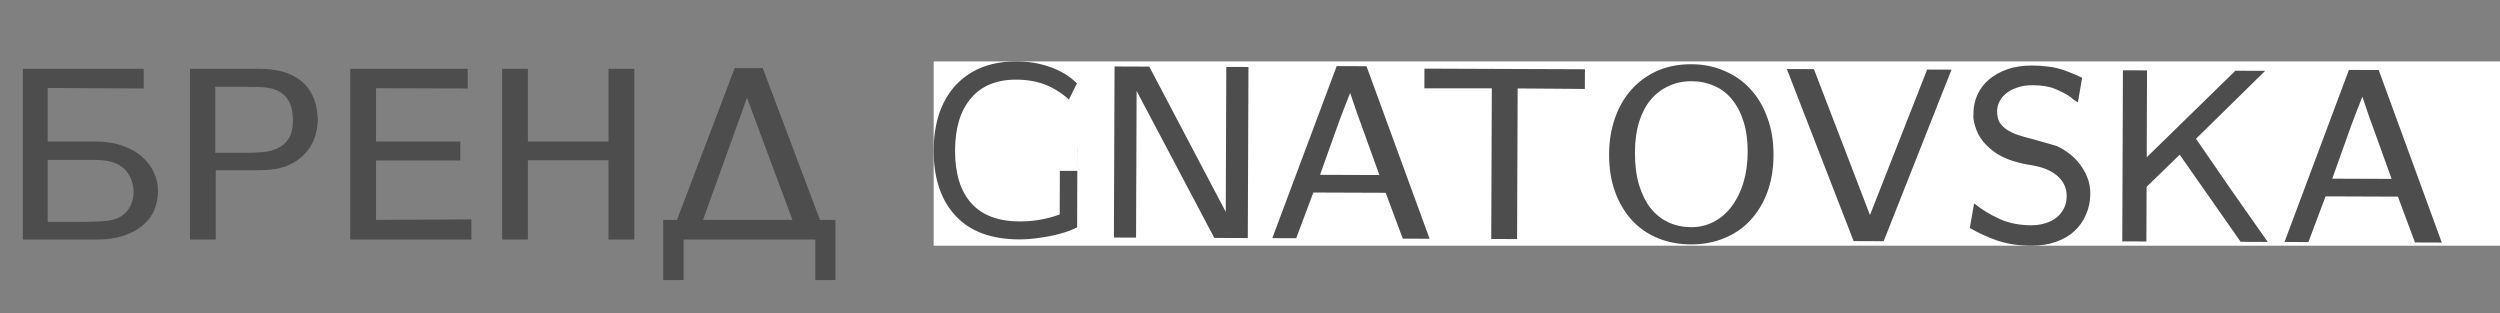
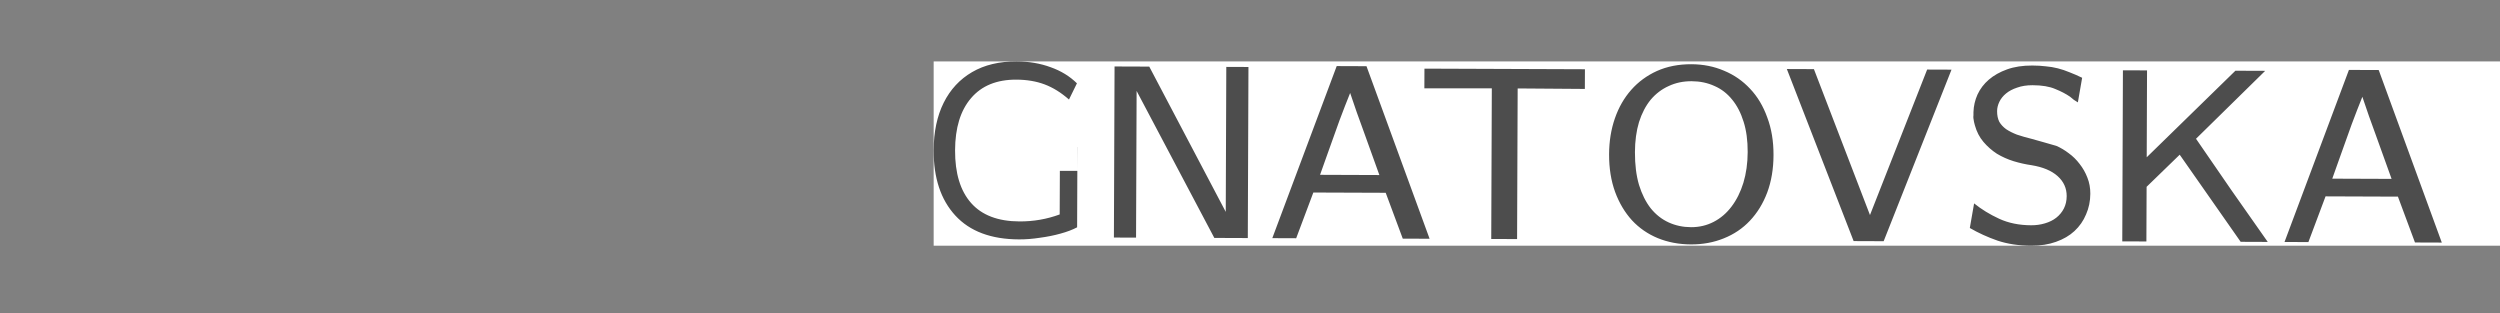
<svg xmlns="http://www.w3.org/2000/svg" width="407" height="51" viewBox="0 0 407 51" fill="none">
  <rect x="0" y="0" width="407" height="51" fill="#808080" stroke="none" />
-   <path d="M3.72 11.2H23.4V14.4L7.76 14.32V23.04H15.48C17.24 23.04 18.76 23.28 20.04 23.76C21.32 24.213 22.373 24.827 23.2 25.6C24.053 26.347 24.68 27.2 25.08 28.16C25.507 29.12 25.72 30.093 25.72 31.08C25.72 32.227 25.507 33.293 25.08 34.28C24.653 35.24 24.013 36.067 23.16 36.76C22.333 37.453 21.293 38 20.04 38.4C18.813 38.8 17.387 39 15.76 39H3.72V11.2ZM13.28 36.12C15.04 36.12 16.493 36.053 17.64 35.92C18.813 35.76 19.747 35.333 20.44 34.64C20.867 34.187 21.187 33.68 21.4 33.12C21.64 32.533 21.76 31.853 21.76 31.08C21.653 29.48 21.093 28.24 20.08 27.36C19.093 26.48 17.6 26.04 15.6 26.04H7.76V36.12H13.28ZM40.084 24.88C40.991 24.88 41.897 24.84 42.804 24.76C43.711 24.68 44.524 24.467 45.244 24.12C45.964 23.773 46.551 23.253 47.004 22.56C47.457 21.84 47.684 20.84 47.684 19.56C47.684 16.147 46.017 14.36 42.684 14.2C42.497 14.173 42.297 14.16 42.084 14.16C41.871 14.16 41.657 14.16 41.444 14.16C41.204 14.16 40.951 14.16 40.684 14.16C40.417 14.16 40.137 14.147 39.844 14.12H35.044V24.88H40.084ZM30.924 11.2H42.164C45.124 11.2 47.404 11.853 49.004 13.16C50.604 14.467 51.497 16.32 51.684 18.72C51.711 18.853 51.724 18.973 51.724 19.08C51.724 19.213 51.724 19.347 51.724 19.48C51.724 19.613 51.724 19.747 51.724 19.88C51.724 20.04 51.711 20.187 51.684 20.32C51.577 21.413 51.297 22.413 50.844 23.32C50.391 24.2 49.791 24.96 49.044 25.6C48.297 26.24 47.417 26.747 46.404 27.12C45.391 27.467 44.271 27.653 43.044 27.68C42.537 27.707 42.004 27.72 41.444 27.72C40.857 27.72 40.231 27.72 39.564 27.72H35.124V39H30.924V11.2ZM57.018 11.2H76.138V14.4L61.218 14.36V23.04H74.938V26.12H61.218V35.8L76.738 35.72V39H57.018V11.2ZM81.744 11.2H85.944V23.04H99.064V11.2H103.264V39H99.064V26.08H85.944V39H81.744V11.2ZM136.011 35.8V45.6H132.731V39H111.291V45.6H107.971V35.8H110.211L119.611 11.08H124.171L133.491 35.8H136.011ZM129.011 35.8L121.611 15.92L114.451 35.8H129.011ZM153.843 25.12C153.843 23.067 154.15 21.147 154.763 19.36C155.377 17.573 156.27 16.027 157.443 14.72C158.617 13.387 160.057 12.347 161.763 11.6C163.47 10.853 165.417 10.48 167.603 10.48C168.403 10.48 169.15 10.52 169.843 10.6C170.537 10.68 171.217 10.8 171.883 10.96C172.55 11.12 173.23 11.32 173.923 11.56C174.617 11.8 175.377 12.093 176.203 12.44L175.523 16.44L174.243 15.56C173.577 15.107 172.777 14.68 171.843 14.28C170.91 13.88 169.777 13.64 168.443 13.56H167.243C165.777 13.613 164.47 13.96 163.323 14.6C162.177 15.213 161.217 16.04 160.443 17.08C159.67 18.12 159.07 19.333 158.643 20.72C158.243 22.107 158.043 23.573 158.043 25.12C158.043 26.64 158.243 28.08 158.643 29.44C159.043 30.8 159.617 32 160.363 33.04C161.137 34.08 162.057 34.92 163.123 35.56C164.19 36.173 165.403 36.52 166.763 36.6C166.95 36.627 167.137 36.64 167.323 36.64C167.51 36.64 167.71 36.64 167.923 36.64C168.11 36.64 168.297 36.64 168.483 36.64C168.67 36.613 168.857 36.587 169.043 36.56C169.95 36.48 170.723 36.36 171.363 36.2C172.003 36.04 172.43 35.933 172.643 35.88V28.8H167.323V25.72H176.563V37.8C174.963 38.493 173.417 38.987 171.923 39.28C170.457 39.6 169.003 39.76 167.563 39.76C165.483 39.76 163.603 39.413 161.923 38.72C160.243 38.027 158.803 37.04 157.603 35.76C156.403 34.48 155.47 32.947 154.803 31.16C154.163 29.347 153.843 27.333 153.843 25.12ZM181.979 11.2H187.619L200.139 34.76V11.2H203.739V39H198.299L185.579 15.16V39H181.979V11.2ZM218.081 11H222.921L233.281 39H228.921L226.121 31.56H214.361L211.601 39H207.721L218.081 11ZM225.081 28.68L222.561 21.76C222.134 20.613 221.734 19.52 221.361 18.48C220.987 17.413 220.627 16.373 220.281 15.36C219.747 16.693 219.174 18.187 218.561 19.84C217.974 21.493 217.361 23.227 216.721 25.04L215.441 28.68H225.081ZM232.339 11.36H258.419V14.56L247.499 14.52V39H243.299V14.52L232.339 14.56V11.36ZM266.598 24.8C266.598 26.827 266.825 28.6 267.278 30.12C267.758 31.64 268.398 32.907 269.198 33.92C270.025 34.933 270.998 35.693 272.118 36.2C273.238 36.707 274.451 36.96 275.758 36.96C277.091 36.96 278.318 36.667 279.438 36.08C280.558 35.493 281.518 34.667 282.318 33.6C283.145 32.507 283.785 31.213 284.238 29.72C284.691 28.2 284.918 26.533 284.918 24.72C284.918 22.853 284.691 21.213 284.238 19.8C283.785 18.36 283.158 17.16 282.358 16.2C281.558 15.213 280.598 14.48 279.478 14C278.358 13.493 277.118 13.24 275.758 13.24C274.398 13.24 273.158 13.507 272.038 14.04C270.918 14.547 269.945 15.293 269.118 16.28C268.318 17.267 267.691 18.48 267.238 19.92C266.811 21.36 266.598 22.987 266.598 24.8ZM262.398 25.16C262.398 23.053 262.705 21.107 263.318 19.32C263.931 17.533 264.811 15.987 265.958 14.68C267.105 13.373 268.491 12.347 270.118 11.6C271.771 10.853 273.638 10.48 275.718 10.48C277.638 10.48 279.411 10.827 281.038 11.52C282.665 12.187 284.078 13.16 285.278 14.44C286.478 15.693 287.411 17.24 288.078 19.08C288.771 20.893 289.118 22.933 289.118 25.2C289.118 27.44 288.785 29.467 288.118 31.28C287.451 33.067 286.518 34.6 285.318 35.88C284.145 37.133 282.731 38.093 281.078 38.76C279.451 39.427 277.678 39.76 275.758 39.76C273.811 39.76 272.011 39.427 270.358 38.76C268.731 38.093 267.331 37.133 266.158 35.88C264.985 34.6 264.065 33.067 263.398 31.28C262.731 29.467 262.398 27.427 262.398 25.16ZM295.631 11.2L304.831 34.88L314.031 11.2H317.991L307.071 39.12H302.191L291.231 11.2H295.631ZM321.744 32.92C322.944 33.88 324.304 34.707 325.824 35.4C327.344 36.093 329.078 36.44 331.024 36.44C331.824 36.44 332.571 36.333 333.264 36.12C333.984 35.907 334.598 35.6 335.104 35.2C335.638 34.773 336.051 34.267 336.344 33.68C336.638 33.093 336.784 32.427 336.784 31.68C336.784 30.4 336.291 29.32 335.304 28.44C334.318 27.56 332.904 26.973 331.064 26.68C330.104 26.547 329.131 26.333 328.144 26.04C327.184 25.747 326.278 25.347 325.424 24.84C324.598 24.307 323.864 23.667 323.224 22.92C322.584 22.173 322.118 21.28 321.824 20.24C321.718 19.893 321.638 19.52 321.584 19.12C321.558 18.96 321.558 18.787 321.584 18.6V18.08C321.611 17.093 321.824 16.147 322.224 15.24C322.651 14.307 323.264 13.493 324.064 12.8C324.864 12.107 325.851 11.547 327.024 11.12C328.198 10.693 329.558 10.48 331.104 10.48C331.904 10.48 332.638 10.52 333.304 10.6C333.971 10.653 334.624 10.76 335.264 10.92C335.904 11.08 336.544 11.293 337.184 11.56C337.824 11.8 338.504 12.093 339.224 12.44L338.544 16.44C338.331 16.307 338.118 16.173 337.904 16.04C337.691 15.88 337.478 15.707 337.264 15.52C336.598 15.067 335.798 14.653 334.864 14.28C333.931 13.88 332.704 13.68 331.184 13.68C330.224 13.68 329.384 13.813 328.664 14.08C327.944 14.32 327.344 14.64 326.864 15.04C326.384 15.44 326.024 15.893 325.784 16.4C325.544 16.907 325.424 17.413 325.424 17.92C325.424 18.587 325.544 19.16 325.784 19.64C326.051 20.093 326.424 20.493 326.904 20.84C327.384 21.16 327.971 21.453 328.664 21.72C329.384 21.96 330.184 22.187 331.064 22.4C331.651 22.56 332.278 22.733 332.944 22.92C333.611 23.107 334.318 23.307 335.064 23.52C335.758 23.813 336.438 24.213 337.104 24.72C337.771 25.2 338.358 25.773 338.864 26.44C339.398 27.107 339.824 27.853 340.144 28.68C340.464 29.48 340.624 30.347 340.624 31.28C340.624 32.48 340.398 33.6 339.944 34.64C339.518 35.68 338.891 36.587 338.064 37.36C337.264 38.107 336.264 38.693 335.064 39.12C333.891 39.547 332.544 39.76 331.024 39.76C329.024 39.76 327.211 39.493 325.584 38.96C323.958 38.4 322.451 37.72 321.064 36.92L321.744 32.92ZM345.846 11.2H349.766V25.32L364.126 11.2H368.966L357.766 22.28C359.713 25.107 361.646 27.893 363.566 30.64C365.513 33.387 367.486 36.173 369.486 39H365.086L355.126 24.88L349.766 30.12V39H345.846V11.2ZM382.573 11H387.413L397.773 39H393.413L390.613 31.56H378.853L376.093 39H372.213L382.573 11ZM389.573 28.68L387.053 21.76C386.626 20.613 386.226 19.52 385.853 18.48C385.479 17.413 385.119 16.373 384.773 15.36C384.239 16.693 383.666 18.187 383.053 19.84C382.466 21.493 381.853 23.227 381.213 25.04L379.933 28.68H389.573Z" fill="#4D4D4D" />
  <rect x="152" y="10" width="255" height="30" fill="white" />
  <path fill-rule="evenodd" clip-rule="evenodd" d="M155.526 35.088C157.894 37.661 161.349 38.957 165.89 38.974C166.986 38.978 168.121 38.889 169.298 38.706C170.474 38.551 171.583 38.328 172.626 38.038C173.696 37.748 174.606 37.404 175.355 37.006L175.39 27.814H172.545L172.518 34.912C170.431 35.679 168.252 36.058 165.982 36.049C162.482 36.036 159.854 35.038 158.099 33.054C156.343 31.07 155.472 28.209 155.486 24.468C155.5 20.808 156.366 17.98 158.083 15.983C159.801 13.959 162.262 12.953 165.468 12.965C167.178 12.972 168.713 13.231 170.074 13.744C171.434 14.257 172.753 15.077 174.031 16.204L175.324 13.564C174.153 12.411 172.727 11.537 171.046 10.943C169.365 10.322 167.523 10.008 165.519 10C162.688 9.989 160.268 10.568 158.26 11.736C156.252 12.904 154.709 14.568 153.632 16.727C152.556 18.887 152.012 21.463 152 24.455C151.983 28.97 153.158 32.514 155.526 35.088ZM175.39 23.943V27.767L175.405 23.943L175.39 23.943ZM187.099 10.843L181.449 10.822L181.343 38.672L184.95 38.686L185.04 14.803L197.692 38.734L203.142 38.755L203.248 10.905L199.641 10.891L199.552 34.493L187.099 10.843ZM222.465 10.777L217.616 10.759L207.131 38.77L211.018 38.785L213.812 31.342L225.593 31.386L228.37 38.85L232.737 38.867L222.465 10.777ZM222.064 21.555L224.562 28.497L214.904 28.461L216.201 24.819C216.849 23.005 217.47 21.271 218.064 19.617C218.684 17.963 219.264 16.469 219.804 15.135C220.147 16.151 220.504 17.195 220.874 18.265C221.244 19.308 221.641 20.405 222.064 21.555ZM258.027 11.273L231.9 11.174L231.887 14.379L242.867 14.381L242.774 38.905L246.982 38.921L247.075 14.397L258.014 14.479L258.027 11.273ZM266.83 30.1C266.382 28.576 266.161 26.798 266.169 24.768C266.176 22.951 266.396 21.323 266.829 19.882C267.288 18.441 267.921 17.228 268.726 16.242C269.558 15.257 270.536 14.513 271.66 14.009C272.784 13.479 274.027 13.217 275.389 13.222C276.752 13.227 277.993 13.486 279.113 13.998C280.233 14.483 281.192 15.221 281.99 16.212C282.788 17.177 283.411 18.382 283.86 19.826C284.309 21.244 284.529 22.887 284.522 24.758C284.515 26.574 284.282 28.243 283.822 29.764C283.362 31.258 282.716 32.551 281.884 33.644C281.078 34.709 280.114 35.534 278.989 36.117C277.865 36.701 276.635 36.99 275.299 36.985C273.99 36.98 272.776 36.721 271.656 36.21C270.536 35.698 269.563 34.933 268.739 33.914C267.941 32.896 267.305 31.625 266.83 30.1ZM262.904 19.266C262.283 21.053 261.968 23.002 261.96 25.113C261.951 27.384 262.278 29.428 262.939 31.248C263.6 33.04 264.516 34.58 265.686 35.866C266.857 37.126 268.256 38.093 269.883 38.767C271.537 39.442 273.338 39.782 275.289 39.79C277.212 39.797 278.99 39.47 280.622 38.808C282.281 38.147 283.7 37.19 284.881 35.939C286.088 34.661 287.029 33.129 287.703 31.341C288.378 29.527 288.72 27.498 288.728 25.254C288.737 22.984 288.397 20.939 287.709 19.119C287.049 17.273 286.119 15.72 284.922 14.46C283.725 13.174 282.313 12.193 280.686 11.519C279.059 10.818 277.283 10.464 275.36 10.457C273.276 10.449 271.405 10.816 269.746 11.558C268.113 12.3 266.72 13.323 265.566 14.627C264.413 15.932 263.525 17.478 262.904 19.266ZM304.432 35.011L295.306 11.254L290.898 11.237L301.771 39.249L306.66 39.268L317.706 11.339L313.739 11.324L304.432 35.011ZM325.462 35.612C323.942 34.912 322.582 34.079 321.384 33.112L320.687 37.117C322.074 37.924 323.58 38.611 325.208 39.178C326.835 39.718 328.651 39.992 330.655 40C332.177 40.006 333.527 39.797 334.704 39.374C335.908 38.951 336.912 38.367 337.716 37.622C338.548 36.851 339.179 35.945 339.61 34.905C340.068 33.864 340.3 32.743 340.304 31.541C340.308 30.606 340.151 29.737 339.833 28.935C339.516 28.105 339.091 27.356 338.559 26.686C338.054 26.016 337.469 25.439 336.803 24.956C336.137 24.446 335.457 24.042 334.764 23.746C334.016 23.529 333.309 23.326 332.642 23.137C331.975 22.947 331.348 22.771 330.761 22.609C329.88 22.392 329.079 22.162 328.359 21.918C327.665 21.649 327.079 21.352 326.599 21.03C326.12 20.681 325.747 20.279 325.482 19.824C325.243 19.342 325.125 18.767 325.127 18.099C325.129 17.592 325.252 17.084 325.494 16.578C325.736 16.071 326.099 15.618 326.581 15.22C327.063 14.821 327.666 14.502 328.388 14.265C329.11 14 329.952 13.87 330.914 13.873C332.437 13.879 333.665 14.084 334.598 14.489C335.532 14.866 336.332 15.283 336.998 15.74C337.211 15.928 337.424 16.102 337.637 16.263L338.277 16.666L338.973 12.662C338.253 12.312 337.573 12.015 336.933 11.772C336.293 11.503 335.652 11.287 335.012 11.124C334.371 10.961 333.717 10.852 333.05 10.796C332.382 10.713 331.647 10.67 330.846 10.667C329.297 10.662 327.933 10.87 326.756 11.293C325.579 11.716 324.589 12.273 323.785 12.965C322.98 13.656 322.363 14.469 321.932 15.402C321.528 16.309 321.31 17.257 321.28 18.245L321.278 18.766C321.251 18.953 321.25 19.126 321.276 19.287C321.328 19.688 321.407 20.062 321.512 20.41C321.802 21.453 322.266 22.349 322.905 23.1C323.543 23.85 324.275 24.494 325.101 25.032C325.954 25.543 326.861 25.947 327.822 26.244C328.809 26.542 329.783 26.759 330.744 26.896C332.587 27.197 334 27.79 334.985 28.676C335.97 29.561 336.461 30.645 336.456 31.927C336.453 32.675 336.303 33.343 336.007 33.929C335.711 34.516 335.295 35.022 334.759 35.447C334.25 35.846 333.635 36.151 332.912 36.362C332.217 36.573 331.469 36.677 330.667 36.674C328.717 36.666 326.982 36.313 325.462 35.612ZM349.538 11.46L345.611 11.445L345.506 39.295L349.433 39.31L349.467 30.414L354.856 25.185L364.78 39.368L369.188 39.385C367.196 36.545 365.229 33.746 363.29 30.987C361.376 28.228 359.45 25.429 357.511 22.59L368.773 11.533L363.924 11.514L349.485 25.605L349.538 11.46ZM387.254 11.402L382.405 11.384L371.92 39.395L375.807 39.41L378.6 31.967L390.382 32.012L393.158 39.476L397.526 39.492L387.254 11.402ZM386.852 22.18L389.351 29.122L379.693 29.086L380.99 25.444C381.638 23.63 382.259 21.896 382.853 20.242C383.473 18.588 384.053 17.094 384.593 15.76C384.936 16.777 385.293 17.82 385.663 18.89C386.033 19.933 386.429 21.03 386.852 22.18Z" fill="#4D4D4D" />
</svg>